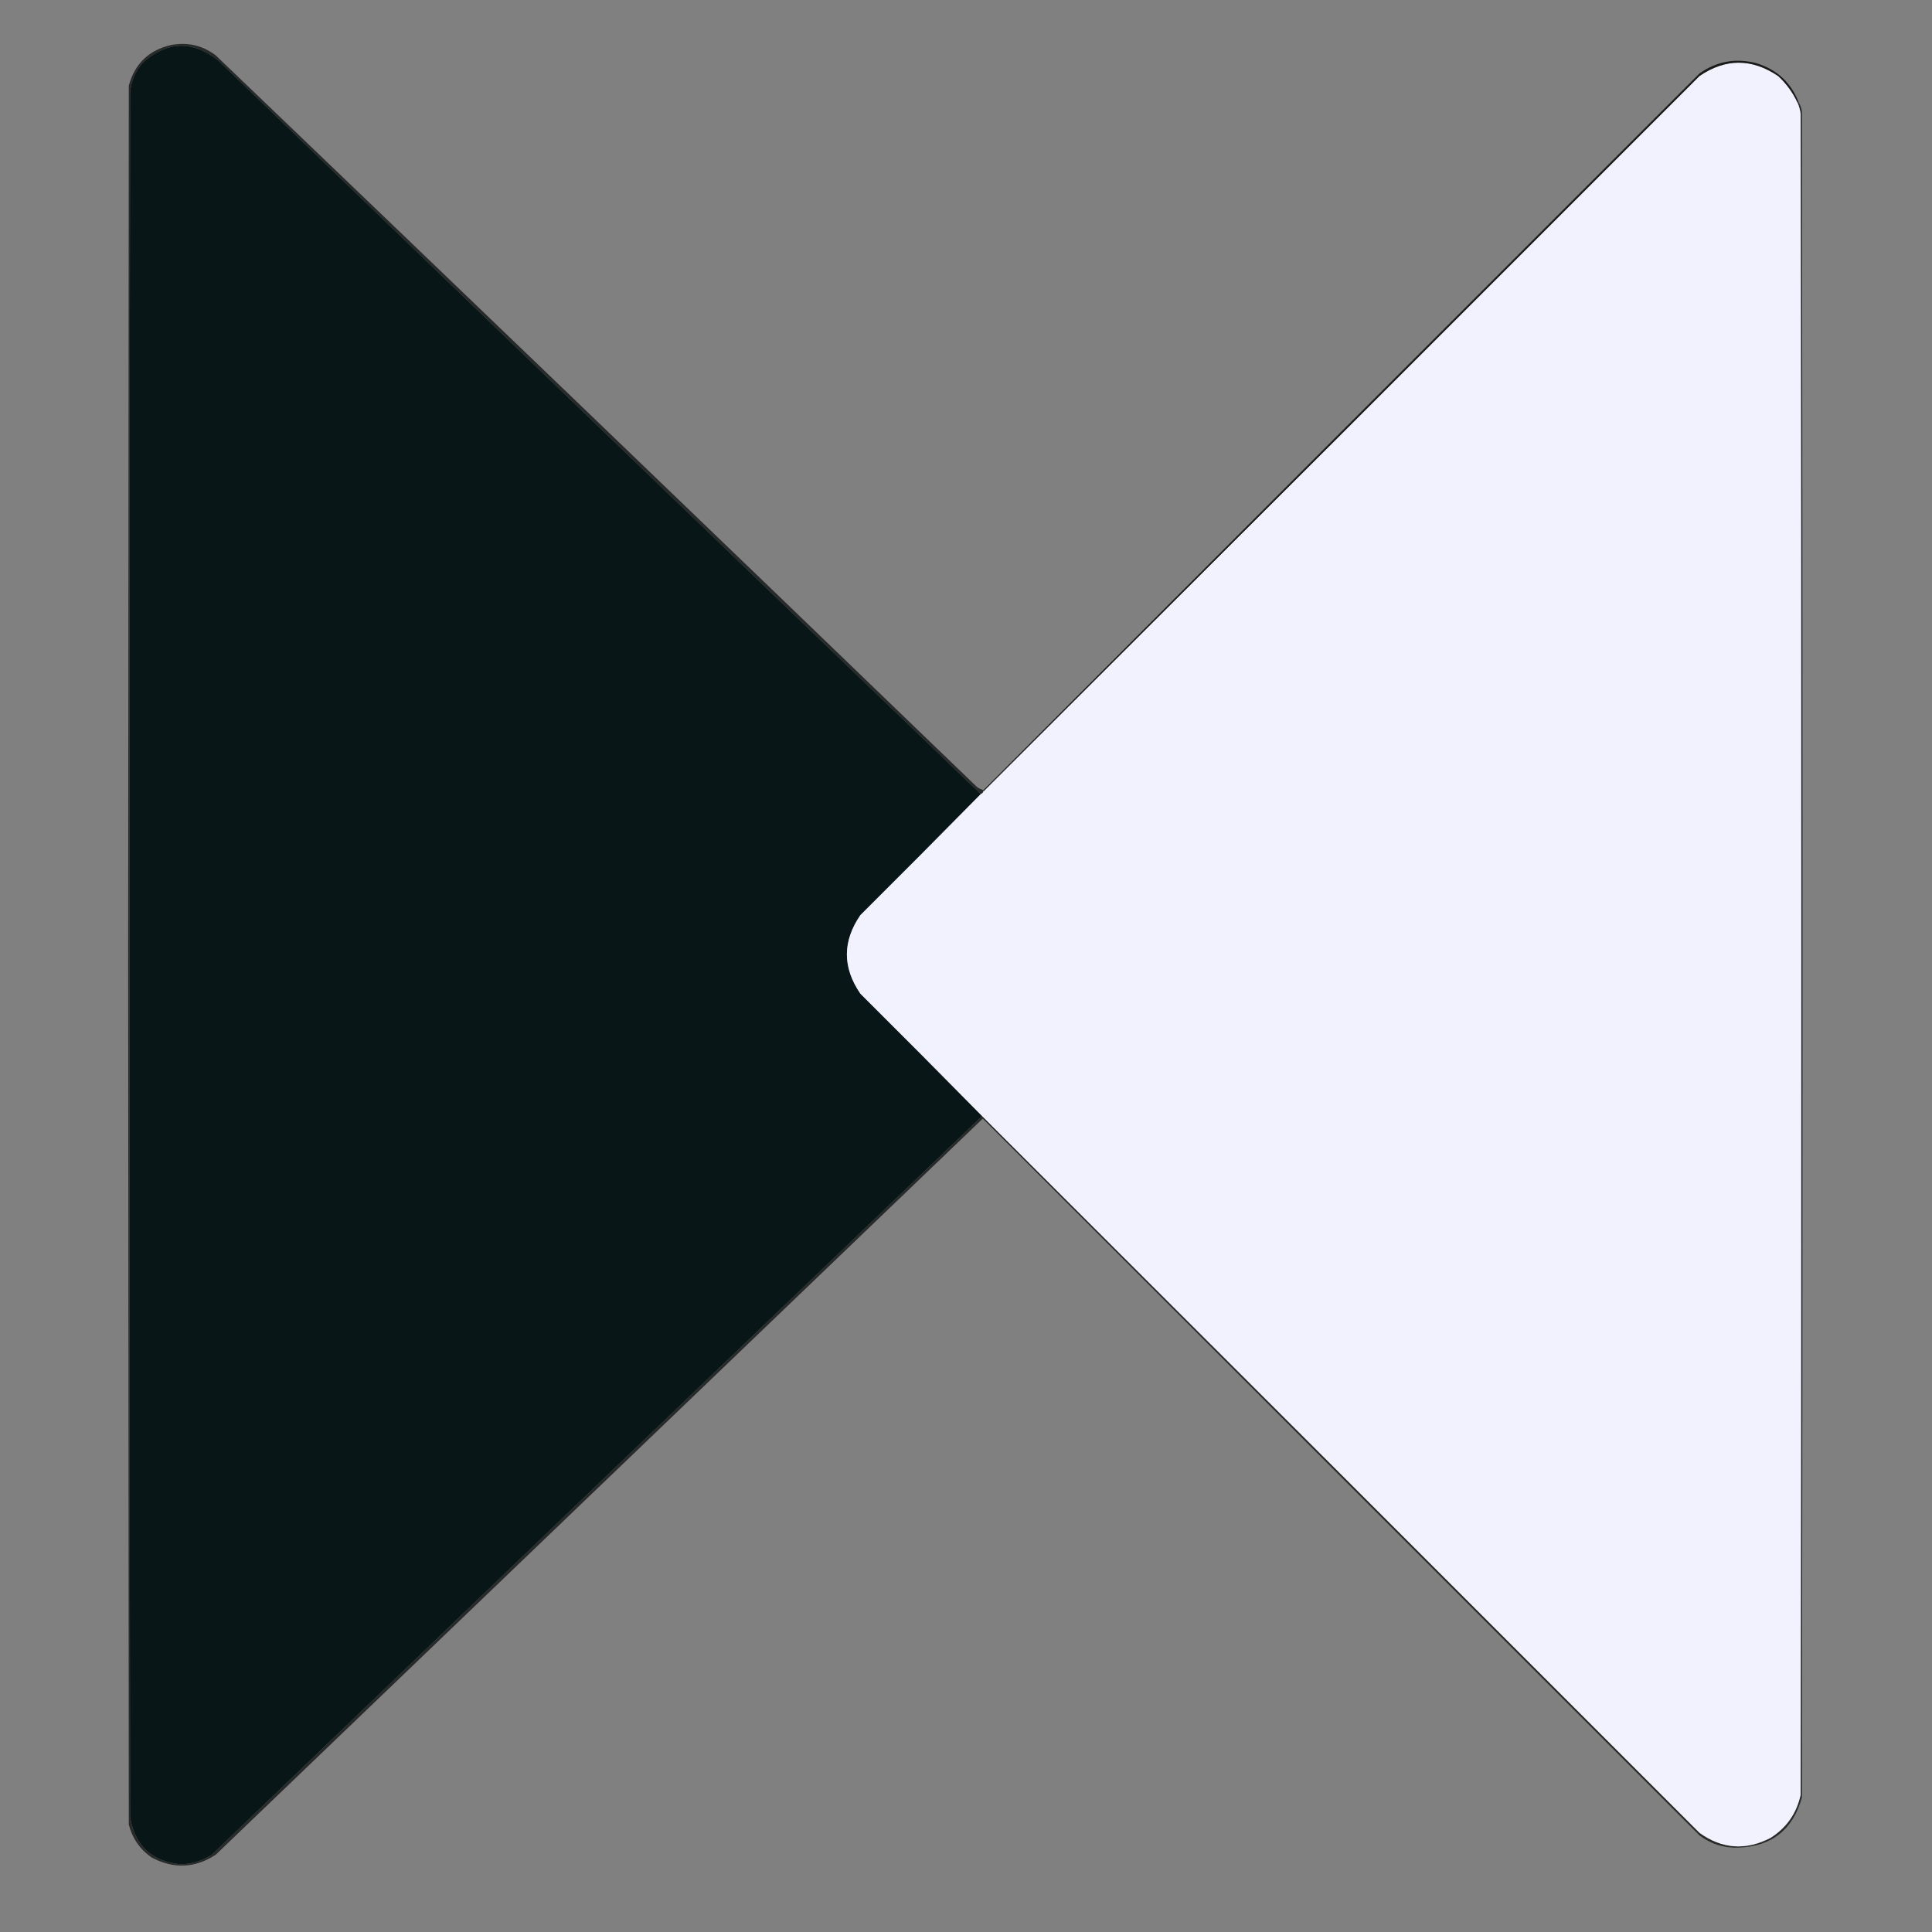
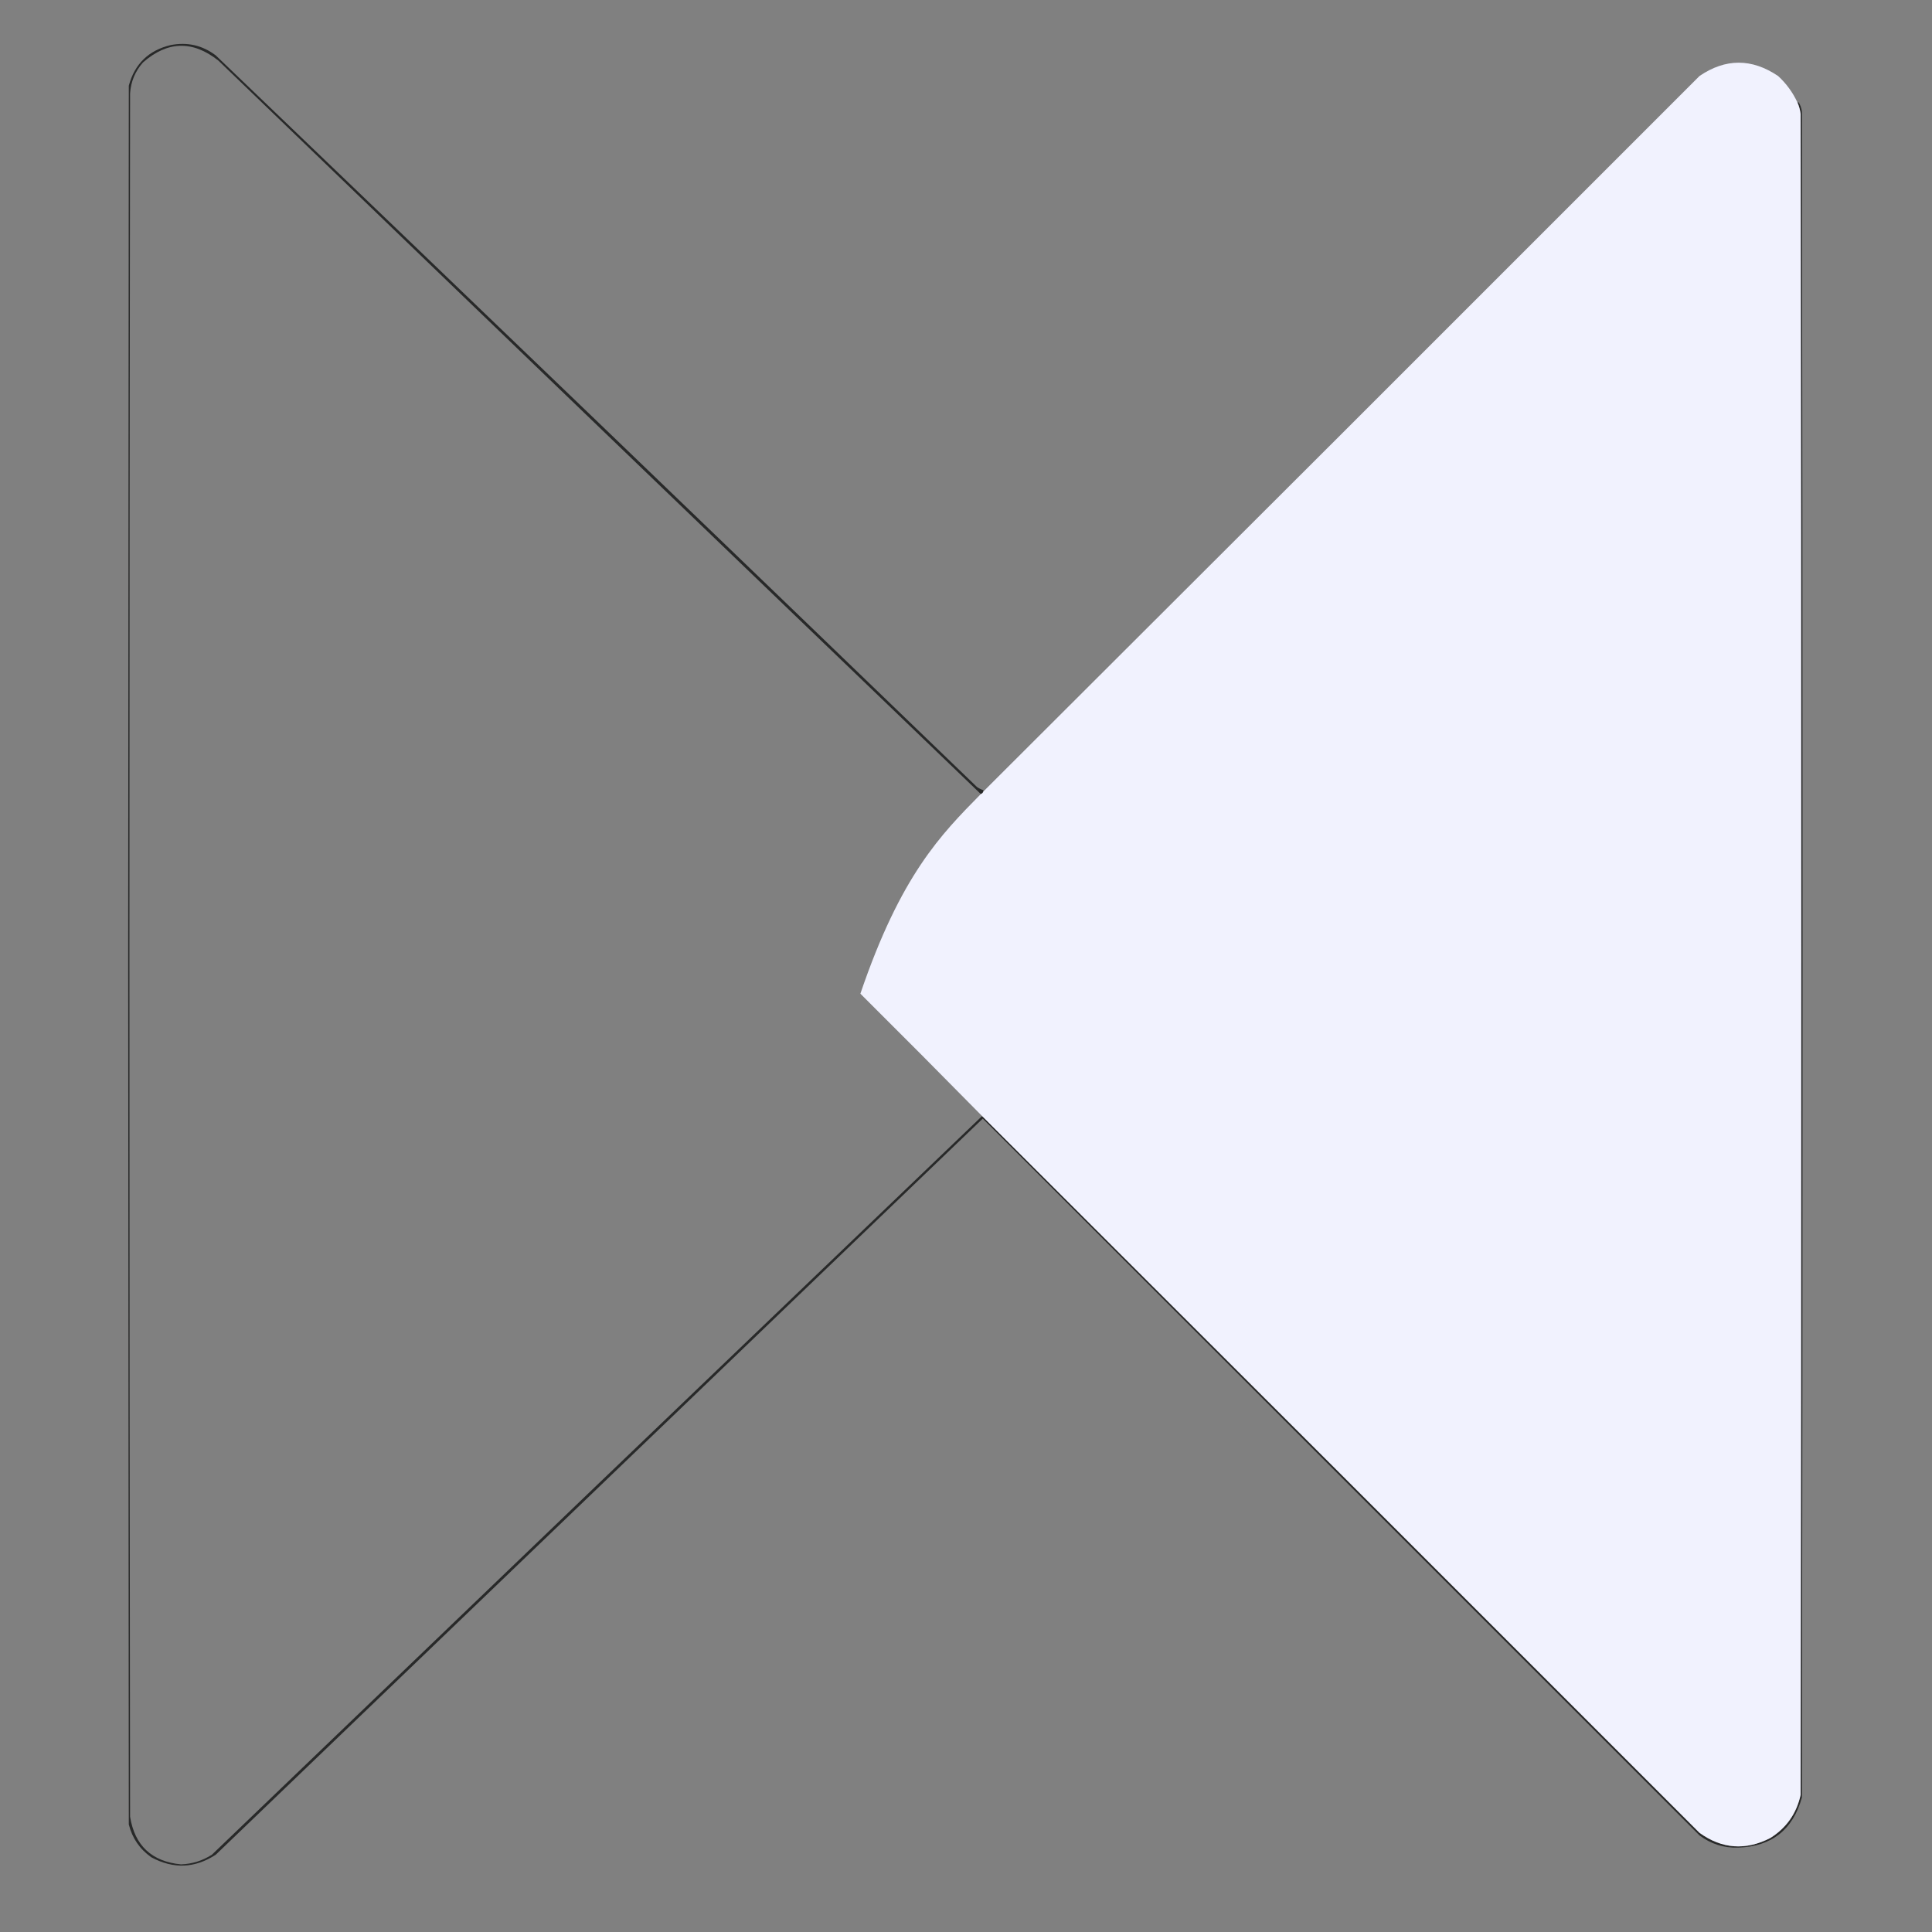
<svg xmlns="http://www.w3.org/2000/svg" version="1.1" width="1500px" height="1500px" style="shape-rendering:geometricPrecision; text-rendering:geometricPrecision; image-rendering:optimizeQuality; fill-rule:evenodd; clip-rule:evenodd">
  <rect width="100%" height="100%" fill="#808080" stroke="none" />
  <g>
    <path style="opacity:0.704" fill="#040505" d="M 763.5,613.5 C 763.5,613.833 763.5,614.167 763.5,614.5C 763.167,615.5 762.5,616.167 761.5,616.5C 564.089,426.925 366.755,237.092 169.5,47C 149.572,31.243 130.072,31.743 111,48.5C 104.938,55.35 101.605,63.35 101,72.5C 100.333,518.5 100.333,964.5 101,1410.5C 104.617,1432.91 117.784,1445.24 140.5,1447.5C 149.215,1447.16 157.215,1444.66 164.5,1440C 363.702,1248.63 563.036,1057.46 762.5,866.5C 948.299,1051.8 1133.97,1237.3 1319.5,1423C 1336.92,1435.55 1355.26,1436.89 1374.5,1427C 1387,1419.16 1394.83,1407.99 1398,1393.5C 1398.67,958.5 1398.67,523.5 1398,88.5C 1397.6,85.343 1396.77,82.343 1395.5,79.5C 1395.83,79.5 1396.17,79.5 1396.5,79.5C 1397.78,81.562 1398.61,83.896 1399,86.5C 1399.67,522.833 1399.67,959.167 1399,1395.5C 1392.05,1420.61 1375.55,1433.61 1349.5,1434.5C 1338.36,1434.84 1328.36,1431.67 1319.5,1425C 1134,1239.5 948.5,1054 763,868.5C 564.5,1059 366,1249.5 167.5,1440C 151.312,1450.56 134.646,1451.23 117.5,1442C 108.509,1435.67 102.675,1427.17 100,1416.5C 99.833,1191.5 99.667,966.5 99.5,741.5C 99.667,516.5 99.833,291.5 100,66.5C 104.575,49.592 115.408,39.092 132.5,35C 145.431,32.484 157.098,35.151 167.5,43C 364.803,231.969 561.803,421.302 758.5,611C 760.078,612.094 761.745,612.928 763.5,613.5 Z" />
  </g>
  <g>
-     <path style="opacity:1" fill="#091617" d="M 761.5,616.5 C 730.535,647.965 699.368,679.299 668,710.5C 654.042,730.836 654.042,751.17 668,771.5C 699.701,803.035 731.201,834.701 762.5,866.5C 563.036,1057.46 363.702,1248.63 164.5,1440C 157.215,1444.66 149.215,1447.16 140.5,1447.5C 117.784,1445.24 104.617,1432.91 101,1410.5C 100.333,964.5 100.333,518.5 101,72.5C 101.605,63.35 104.938,55.35 111,48.5C 130.072,31.743 149.572,31.243 169.5,47C 366.755,237.092 564.089,426.925 761.5,616.5 Z" />
+     </g>
+   <g>
+     <path style="opacity:1" fill="#f1f2fe" d="M 1395.5,79.5 C 1396.77,82.343 1397.6,85.343 1398,88.5C 1398.67,523.5 1398.67,958.5 1398,1393.5C 1394.83,1407.99 1387,1419.16 1374.5,1427C 1355.26,1436.89 1336.92,1435.55 1319.5,1423C 1133.97,1237.3 948.299,1051.8 762.5,866.5C 731.201,834.701 699.701,803.035 668,771.5C 699.368,679.299 730.535,647.965 761.5,616.5C 762.5,616.167 763.167,615.5 763.5,614.5C 948.965,429.535 1134.3,244.368 1319.5,59C 1339.73,45.224 1360.06,45.224 1380.5,59C 1386.88,64.87 1391.88,71.703 1395.5,79.5 Z" />
  </g>
  <g>
-     <path style="opacity:1" fill="#f1f2fe" d="M 1395.5,79.5 C 1396.77,82.343 1397.6,85.343 1398,88.5C 1398.67,523.5 1398.67,958.5 1398,1393.5C 1394.83,1407.99 1387,1419.16 1374.5,1427C 1355.26,1436.89 1336.92,1435.55 1319.5,1423C 1133.97,1237.3 948.299,1051.8 762.5,866.5C 731.201,834.701 699.701,803.035 668,771.5C 654.042,751.17 654.042,730.836 668,710.5C 699.368,679.299 730.535,647.965 761.5,616.5C 762.5,616.167 763.167,615.5 763.5,614.5C 948.965,429.535 1134.3,244.368 1319.5,59C 1339.73,45.224 1360.06,45.224 1380.5,59C 1386.88,64.87 1391.88,71.703 1395.5,79.5 Z" />
-   </g>
-   <g>
-     <path style="opacity:1" fill="#1a1a1b" d="M 1396.5,79.5 C 1396.17,79.5 1395.83,79.5 1395.5,79.5C 1391.88,71.703 1386.88,64.87 1380.5,59C 1360.06,45.224 1339.73,45.224 1319.5,59C 1134.3,244.368 948.965,429.535 763.5,614.5C 763.5,614.167 763.5,613.833 763.5,613.5C 948.632,427.868 1133.97,242.368 1319.5,57C 1332.86,47.589 1347.52,44.922 1363.5,49C 1379.52,53.862 1390.52,64.029 1396.5,79.5 Z" />
-   </g>
+     </g>
</svg>